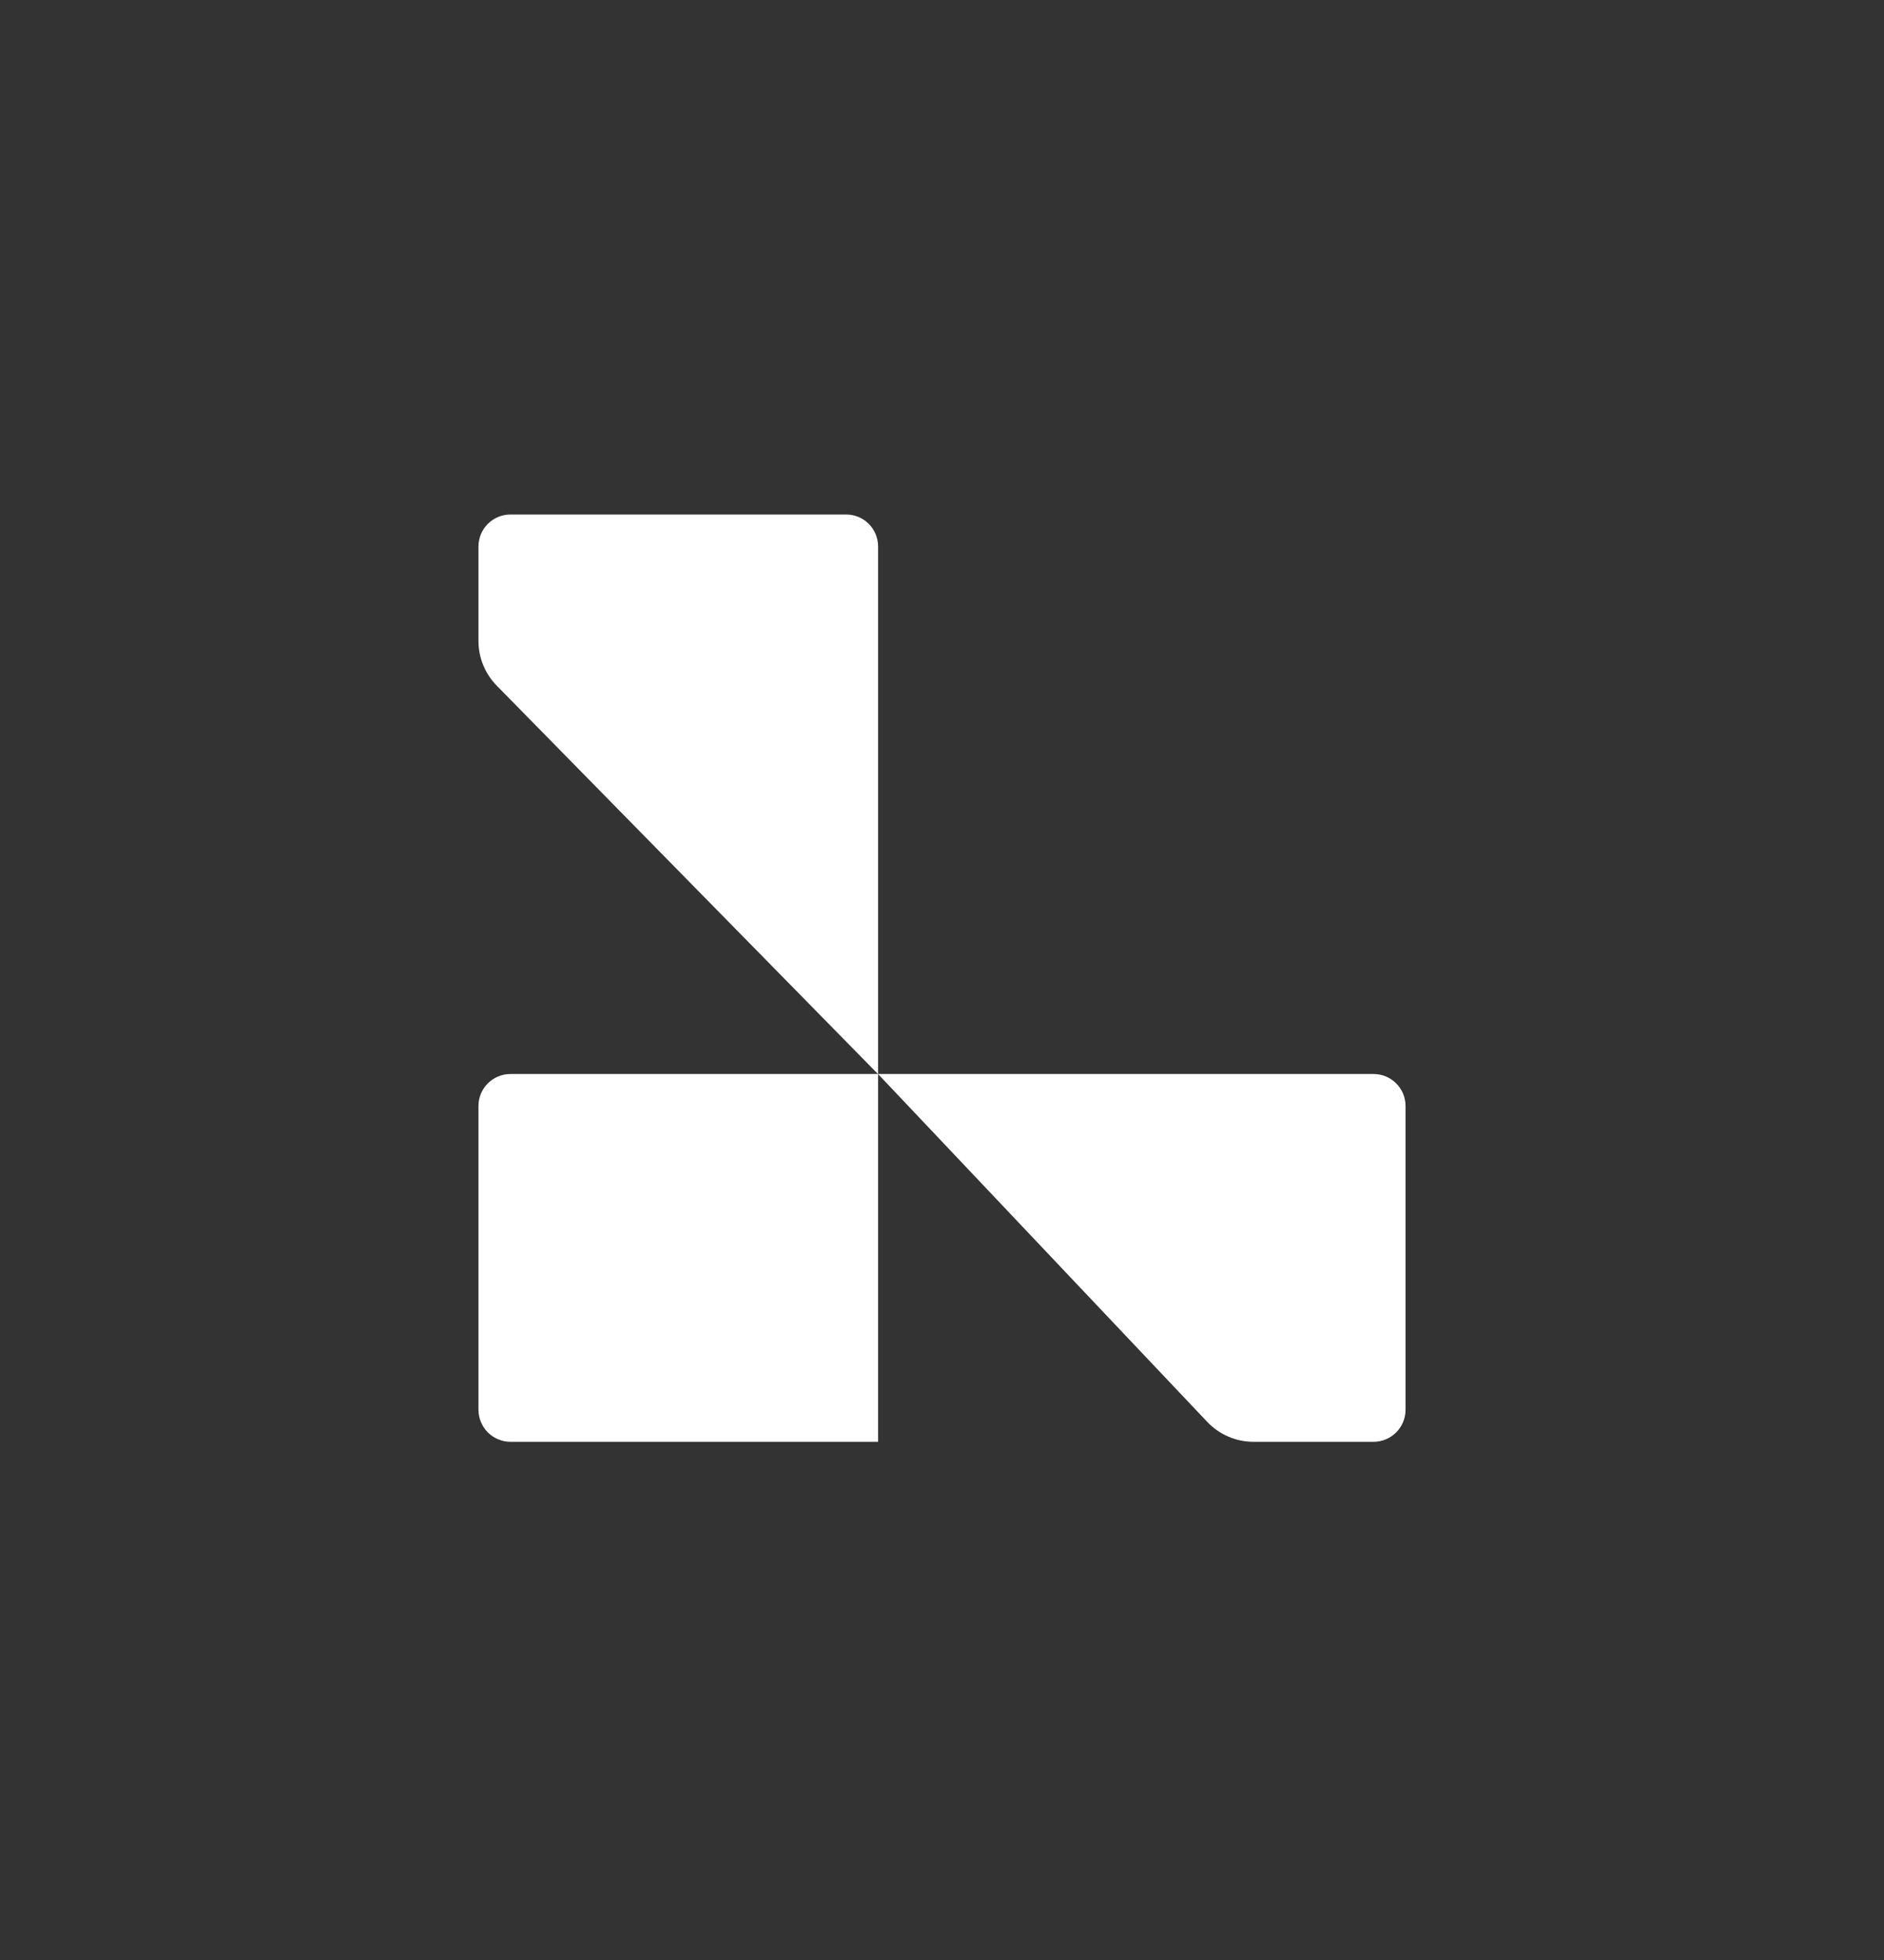
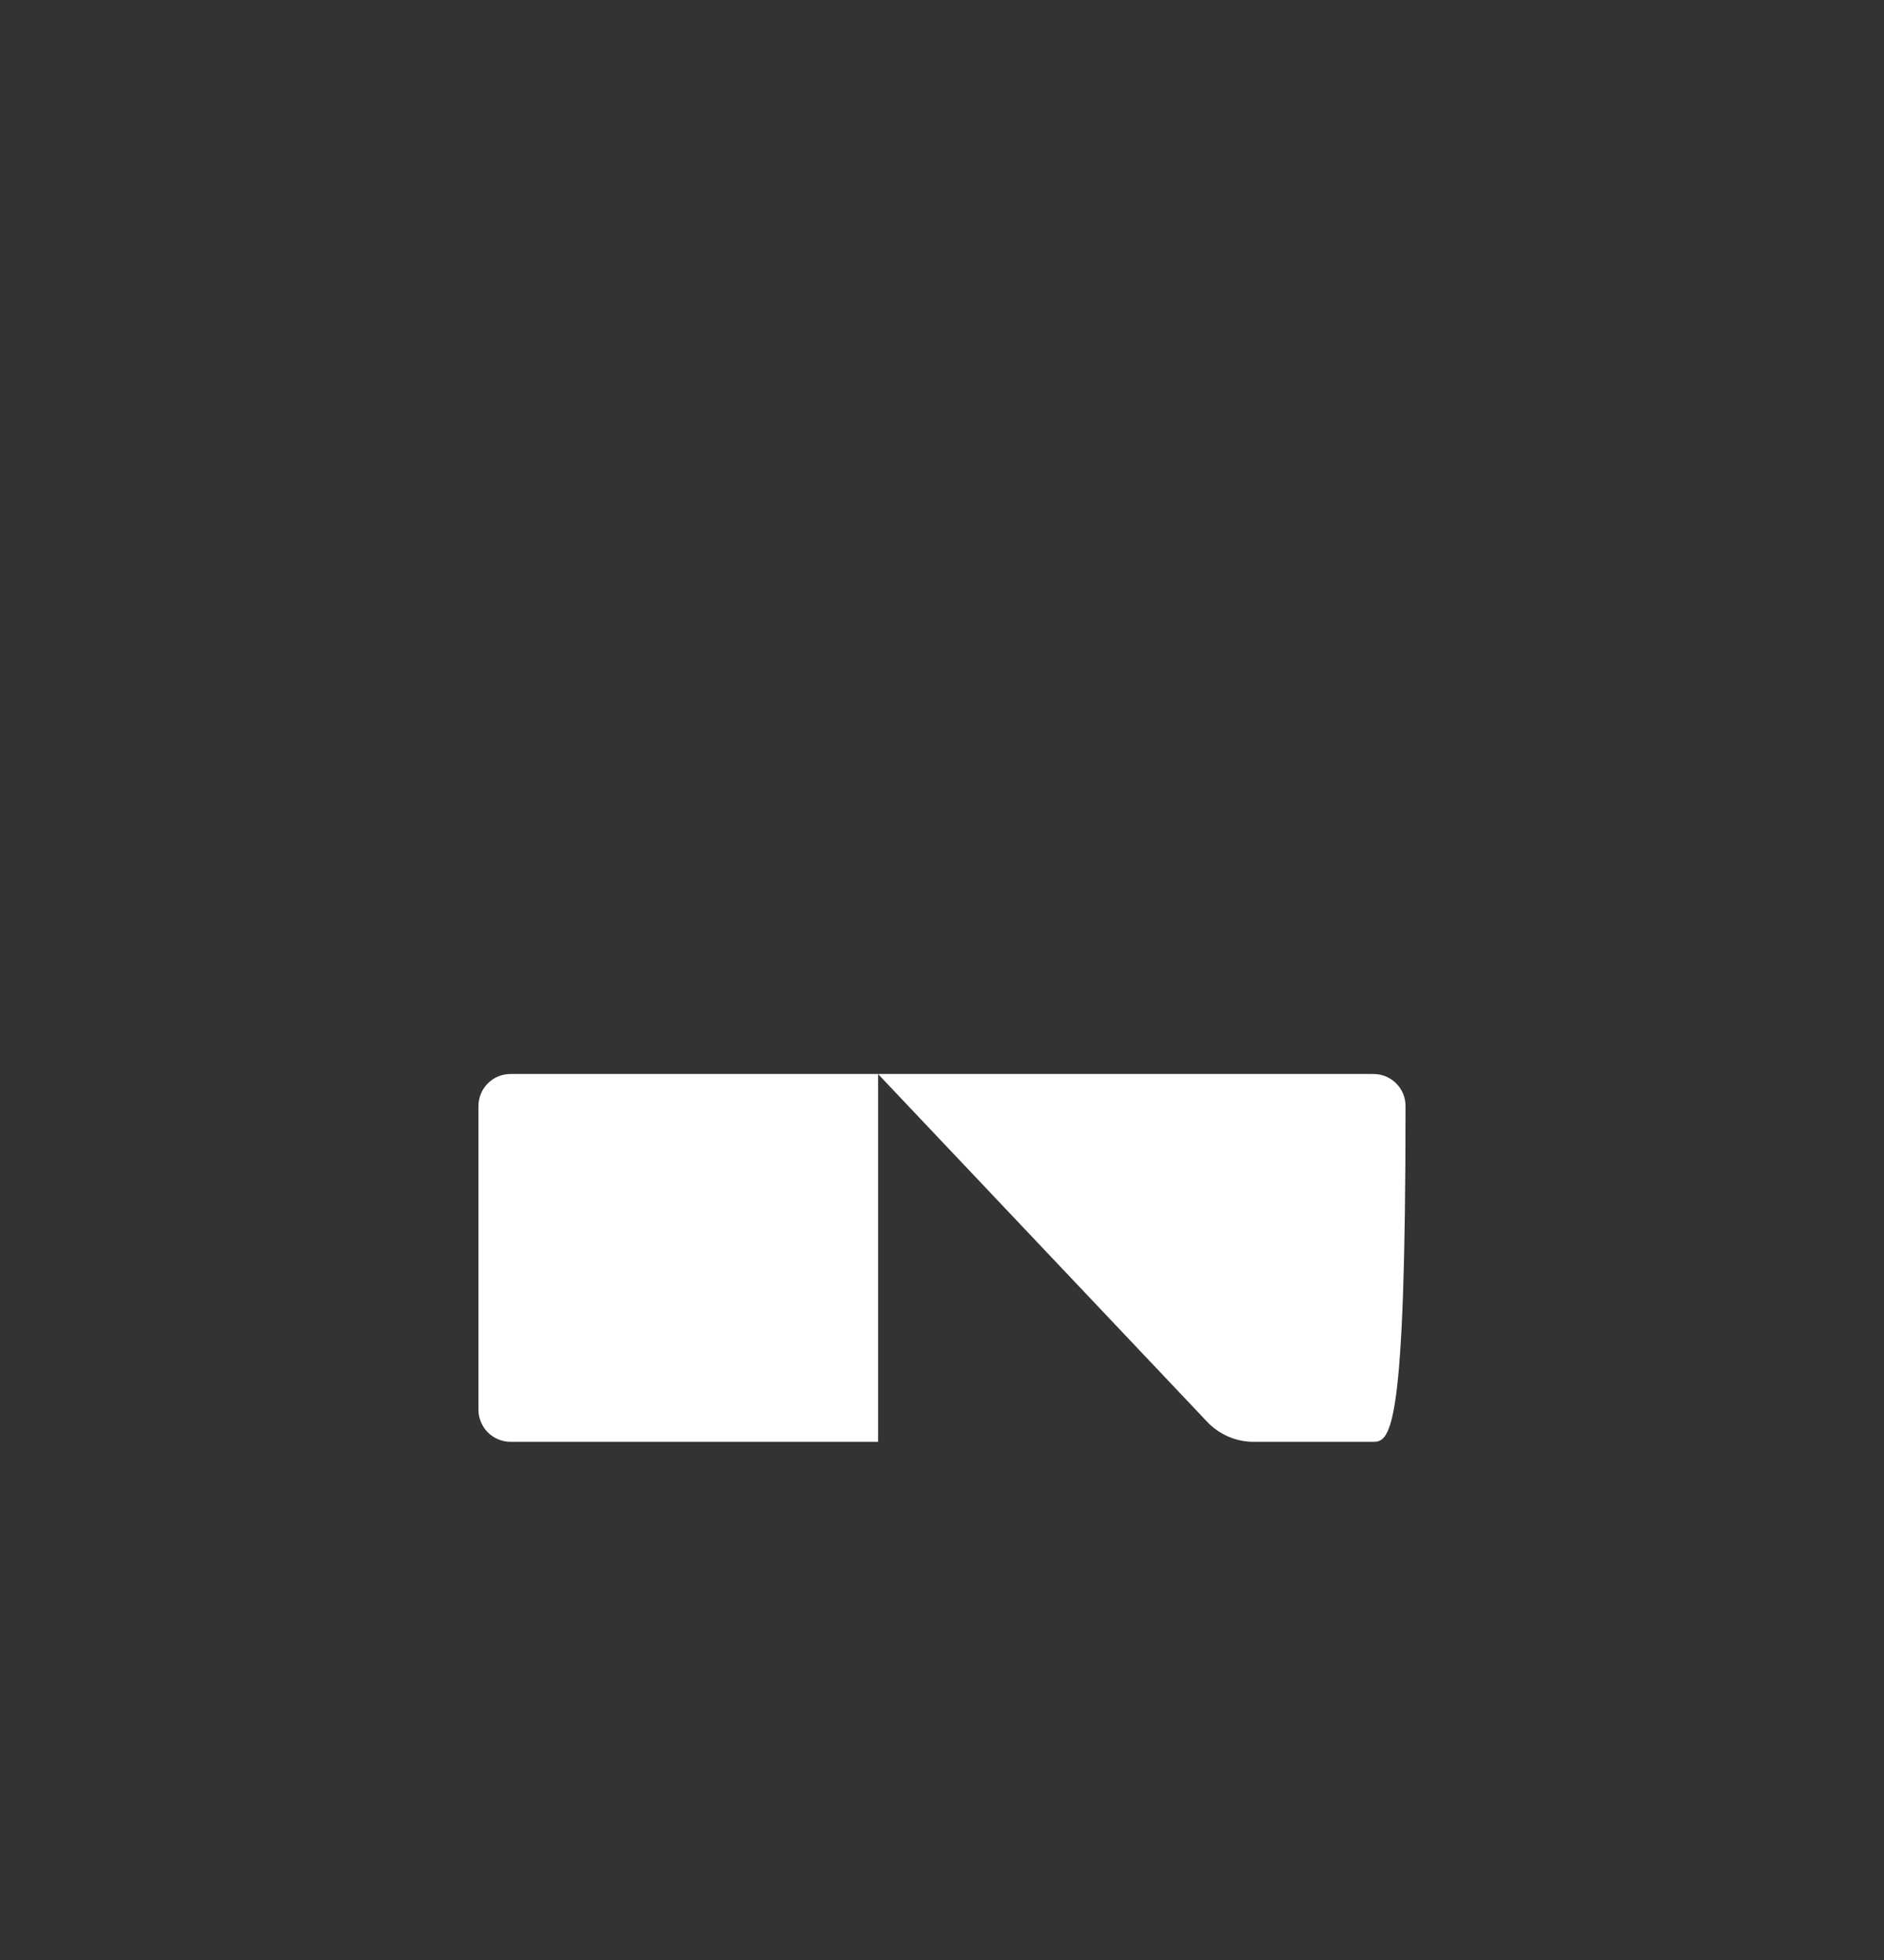
<svg xmlns="http://www.w3.org/2000/svg" fill="none" viewBox="0 0 25 26" height="26" width="25">
  <rect x="0" y="0" width="25" height="26" fill="#333333" stroke="none" />
  <path fill="white" d="M6.349 14.671C6.349 14.437 6.539 14.247 6.774 14.247H11.652V19.126H6.774C6.718 19.126 6.663 19.115 6.611 19.093C6.56 19.072 6.513 19.041 6.473 19.001C6.434 18.962 6.403 18.915 6.382 18.863C6.36 18.812 6.349 18.757 6.349 18.701V14.671Z" />
-   <path fill="white" d="M11.652 14.247H18.226C18.461 14.247 18.651 14.437 18.651 14.671V18.701C18.651 18.936 18.46 19.126 18.226 19.126H16.634C16.401 19.126 16.178 19.03 16.018 18.86L11.651 14.247H11.652Z" />
-   <path fill="white" d="M6.349 7.25C6.349 7.015 6.539 6.825 6.774 6.825H11.228C11.463 6.825 11.652 7.015 11.652 7.25V14.249L6.593 9.097C6.437 8.939 6.349 8.725 6.349 8.503V7.25Z" />
+   <path fill="white" d="M11.652 14.247H18.226C18.461 14.247 18.651 14.437 18.651 14.671C18.651 18.936 18.46 19.126 18.226 19.126H16.634C16.401 19.126 16.178 19.03 16.018 18.86L11.651 14.247H11.652Z" />
</svg>